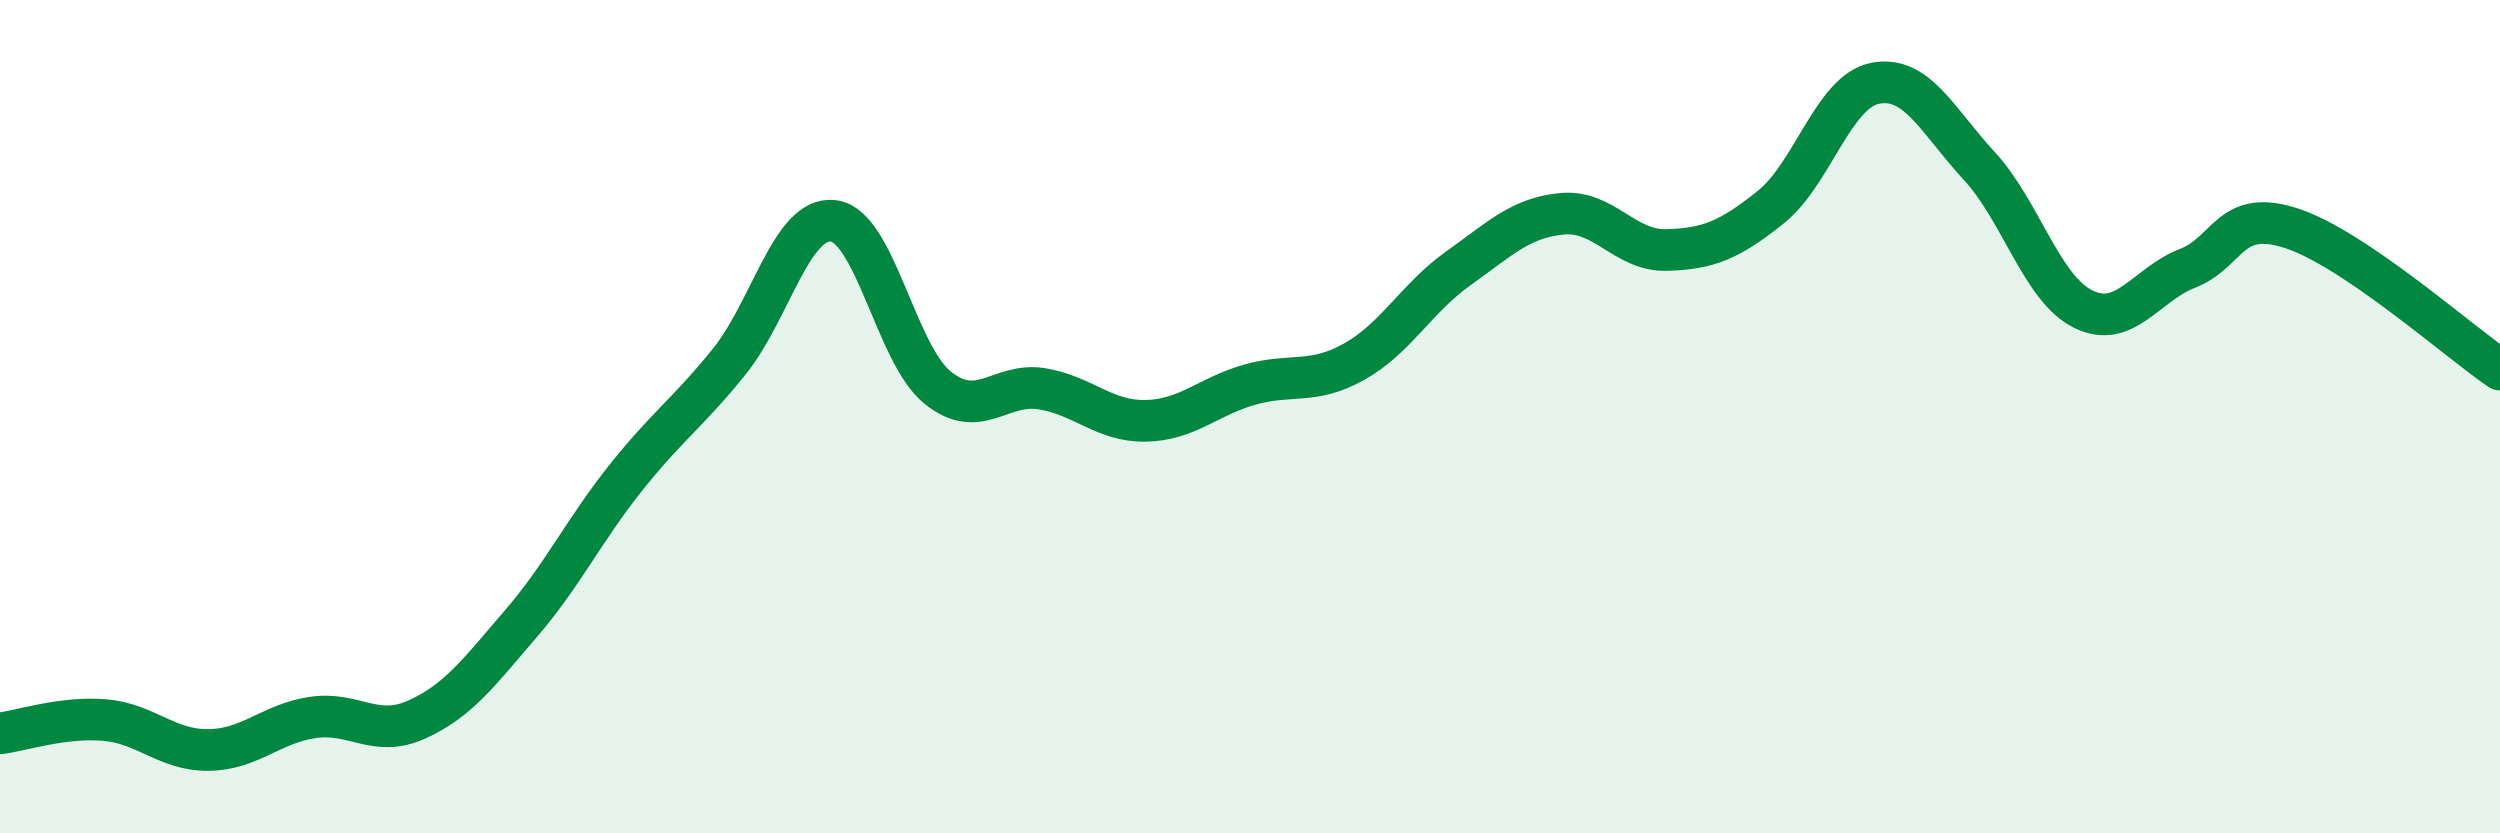
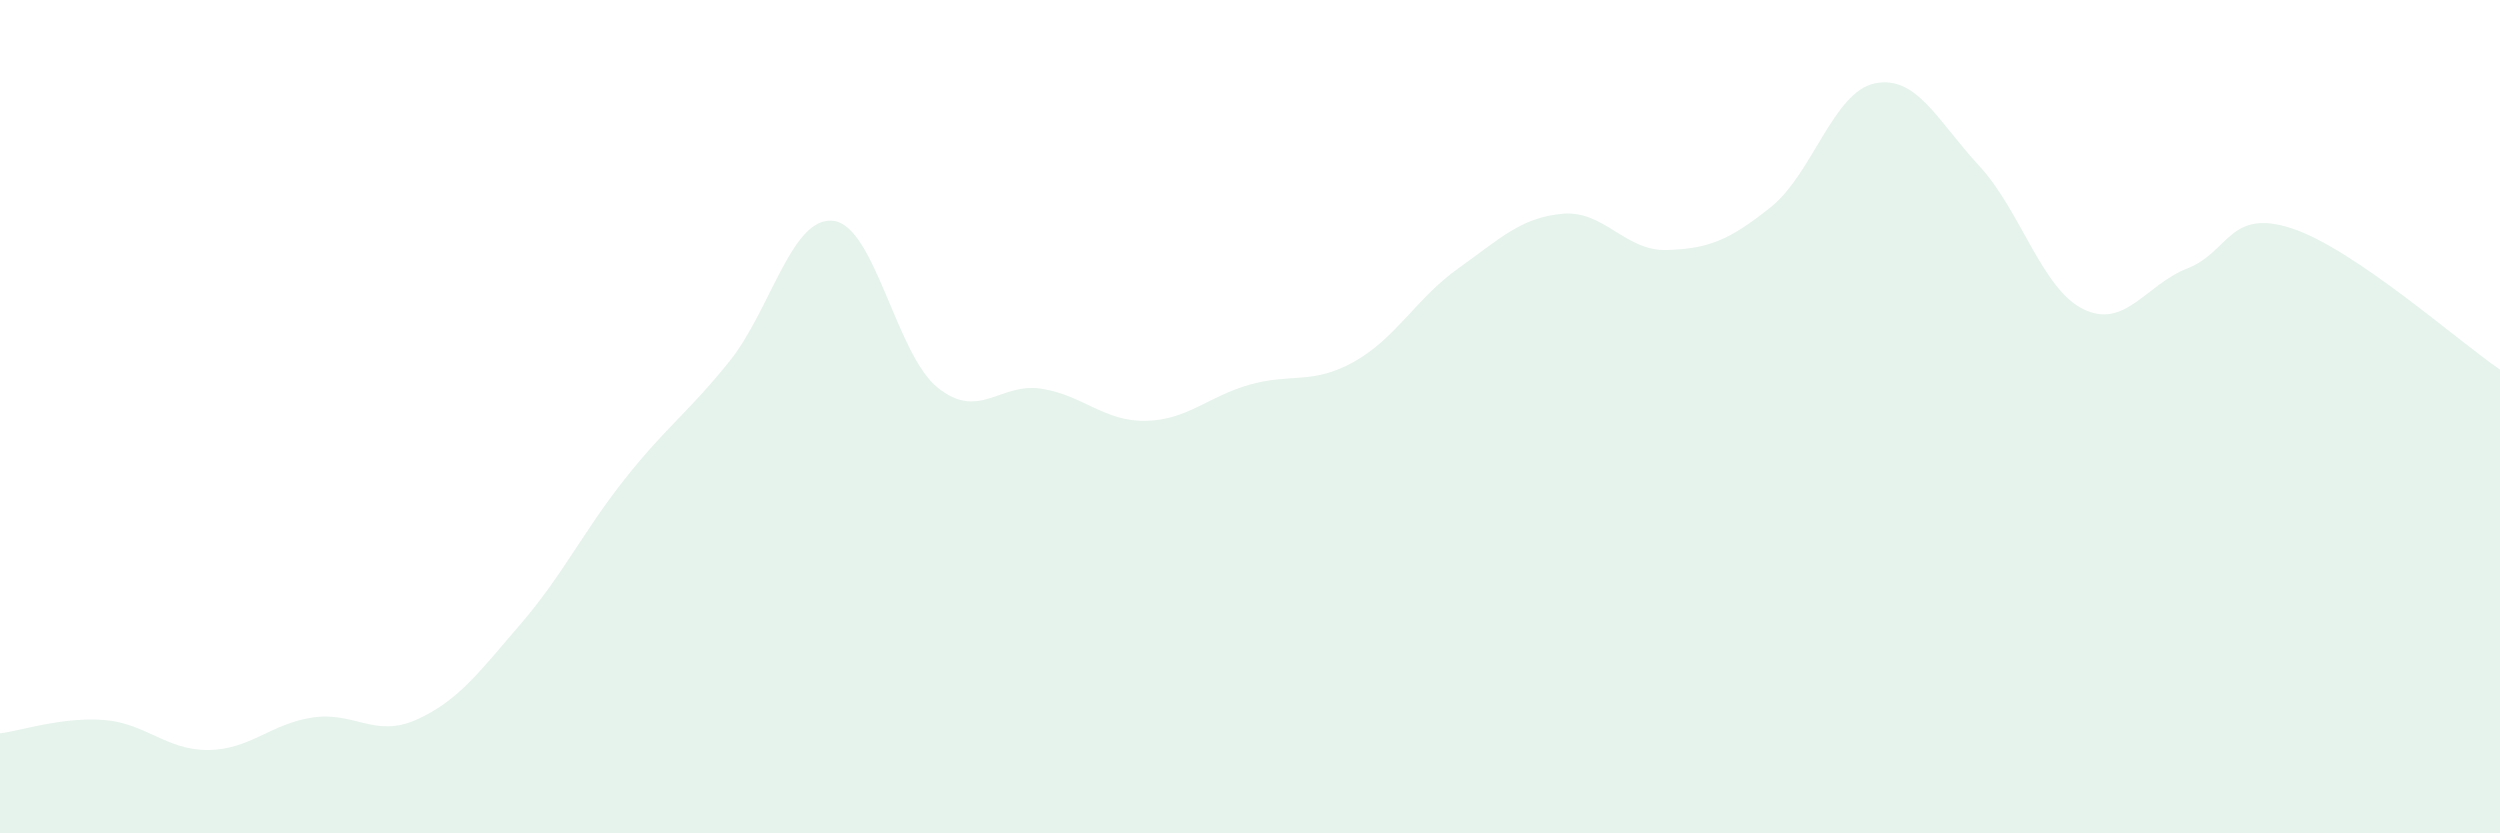
<svg xmlns="http://www.w3.org/2000/svg" width="60" height="20" viewBox="0 0 60 20">
  <path d="M 0,17.6 C 0.5,17.54 1.5,17.2 2.5,17.28 C 3.5,17.36 4,18.01 5,18 C 6,17.99 6.5,17.37 7.5,17.22 C 8.5,17.07 9,17.72 10,17.27 C 11,16.82 11.5,16.13 12.5,14.97 C 13.5,13.81 14,12.75 15,11.49 C 16,10.23 16.5,9.92 17.5,8.68 C 18.5,7.44 19,5.18 20,5.3 C 21,5.42 21.5,8.49 22.5,9.3 C 23.5,10.11 24,9.17 25,9.33 C 26,9.49 26.5,10.12 27.5,10.1 C 28.5,10.08 29,9.51 30,9.23 C 31,8.95 31.5,9.24 32.5,8.68 C 33.5,8.12 34,7.15 35,6.44 C 36,5.73 36.5,5.22 37.5,5.13 C 38.5,5.04 39,6.03 40,6 C 41,5.97 41.5,5.77 42.5,4.97 C 43.5,4.17 44,2.2 45,2 C 46,1.8 46.5,2.9 47.5,3.98 C 48.5,5.06 49,6.93 50,7.42 C 51,7.91 51.5,6.83 52.5,6.44 C 53.5,6.05 53.5,4.99 55,5.48 C 56.5,5.97 59,8.19 60,8.87L60 20L0 20Z" fill="#008740" opacity="0.1" stroke-linecap="round" stroke-linejoin="round" />
-   <path d="M 0,17.6 C 0.5,17.54 1.5,17.2 2.5,17.28 C 3.5,17.36 4,18.01 5,18 C 6,17.99 6.5,17.37 7.5,17.22 C 8.5,17.07 9,17.72 10,17.27 C 11,16.82 11.5,16.13 12.5,14.97 C 13.5,13.81 14,12.75 15,11.49 C 16,10.23 16.5,9.92 17.5,8.68 C 18.5,7.44 19,5.18 20,5.3 C 21,5.42 21.5,8.49 22.5,9.3 C 23.5,10.11 24,9.17 25,9.33 C 26,9.49 26.5,10.12 27.5,10.1 C 28.5,10.08 29,9.51 30,9.23 C 31,8.95 31.5,9.24 32.5,8.68 C 33.5,8.12 34,7.15 35,6.44 C 36,5.73 36.5,5.22 37.5,5.13 C 38.5,5.04 39,6.03 40,6 C 41,5.97 41.5,5.77 42.5,4.97 C 43.5,4.17 44,2.2 45,2 C 46,1.8 46.5,2.9 47.5,3.98 C 48.5,5.06 49,6.93 50,7.42 C 51,7.91 51.5,6.83 52.5,6.44 C 53.5,6.05 53.5,4.99 55,5.48 C 56.5,5.97 59,8.19 60,8.87" stroke="#008740" stroke-width="1" fill="none" stroke-linecap="round" stroke-linejoin="round" />
</svg>